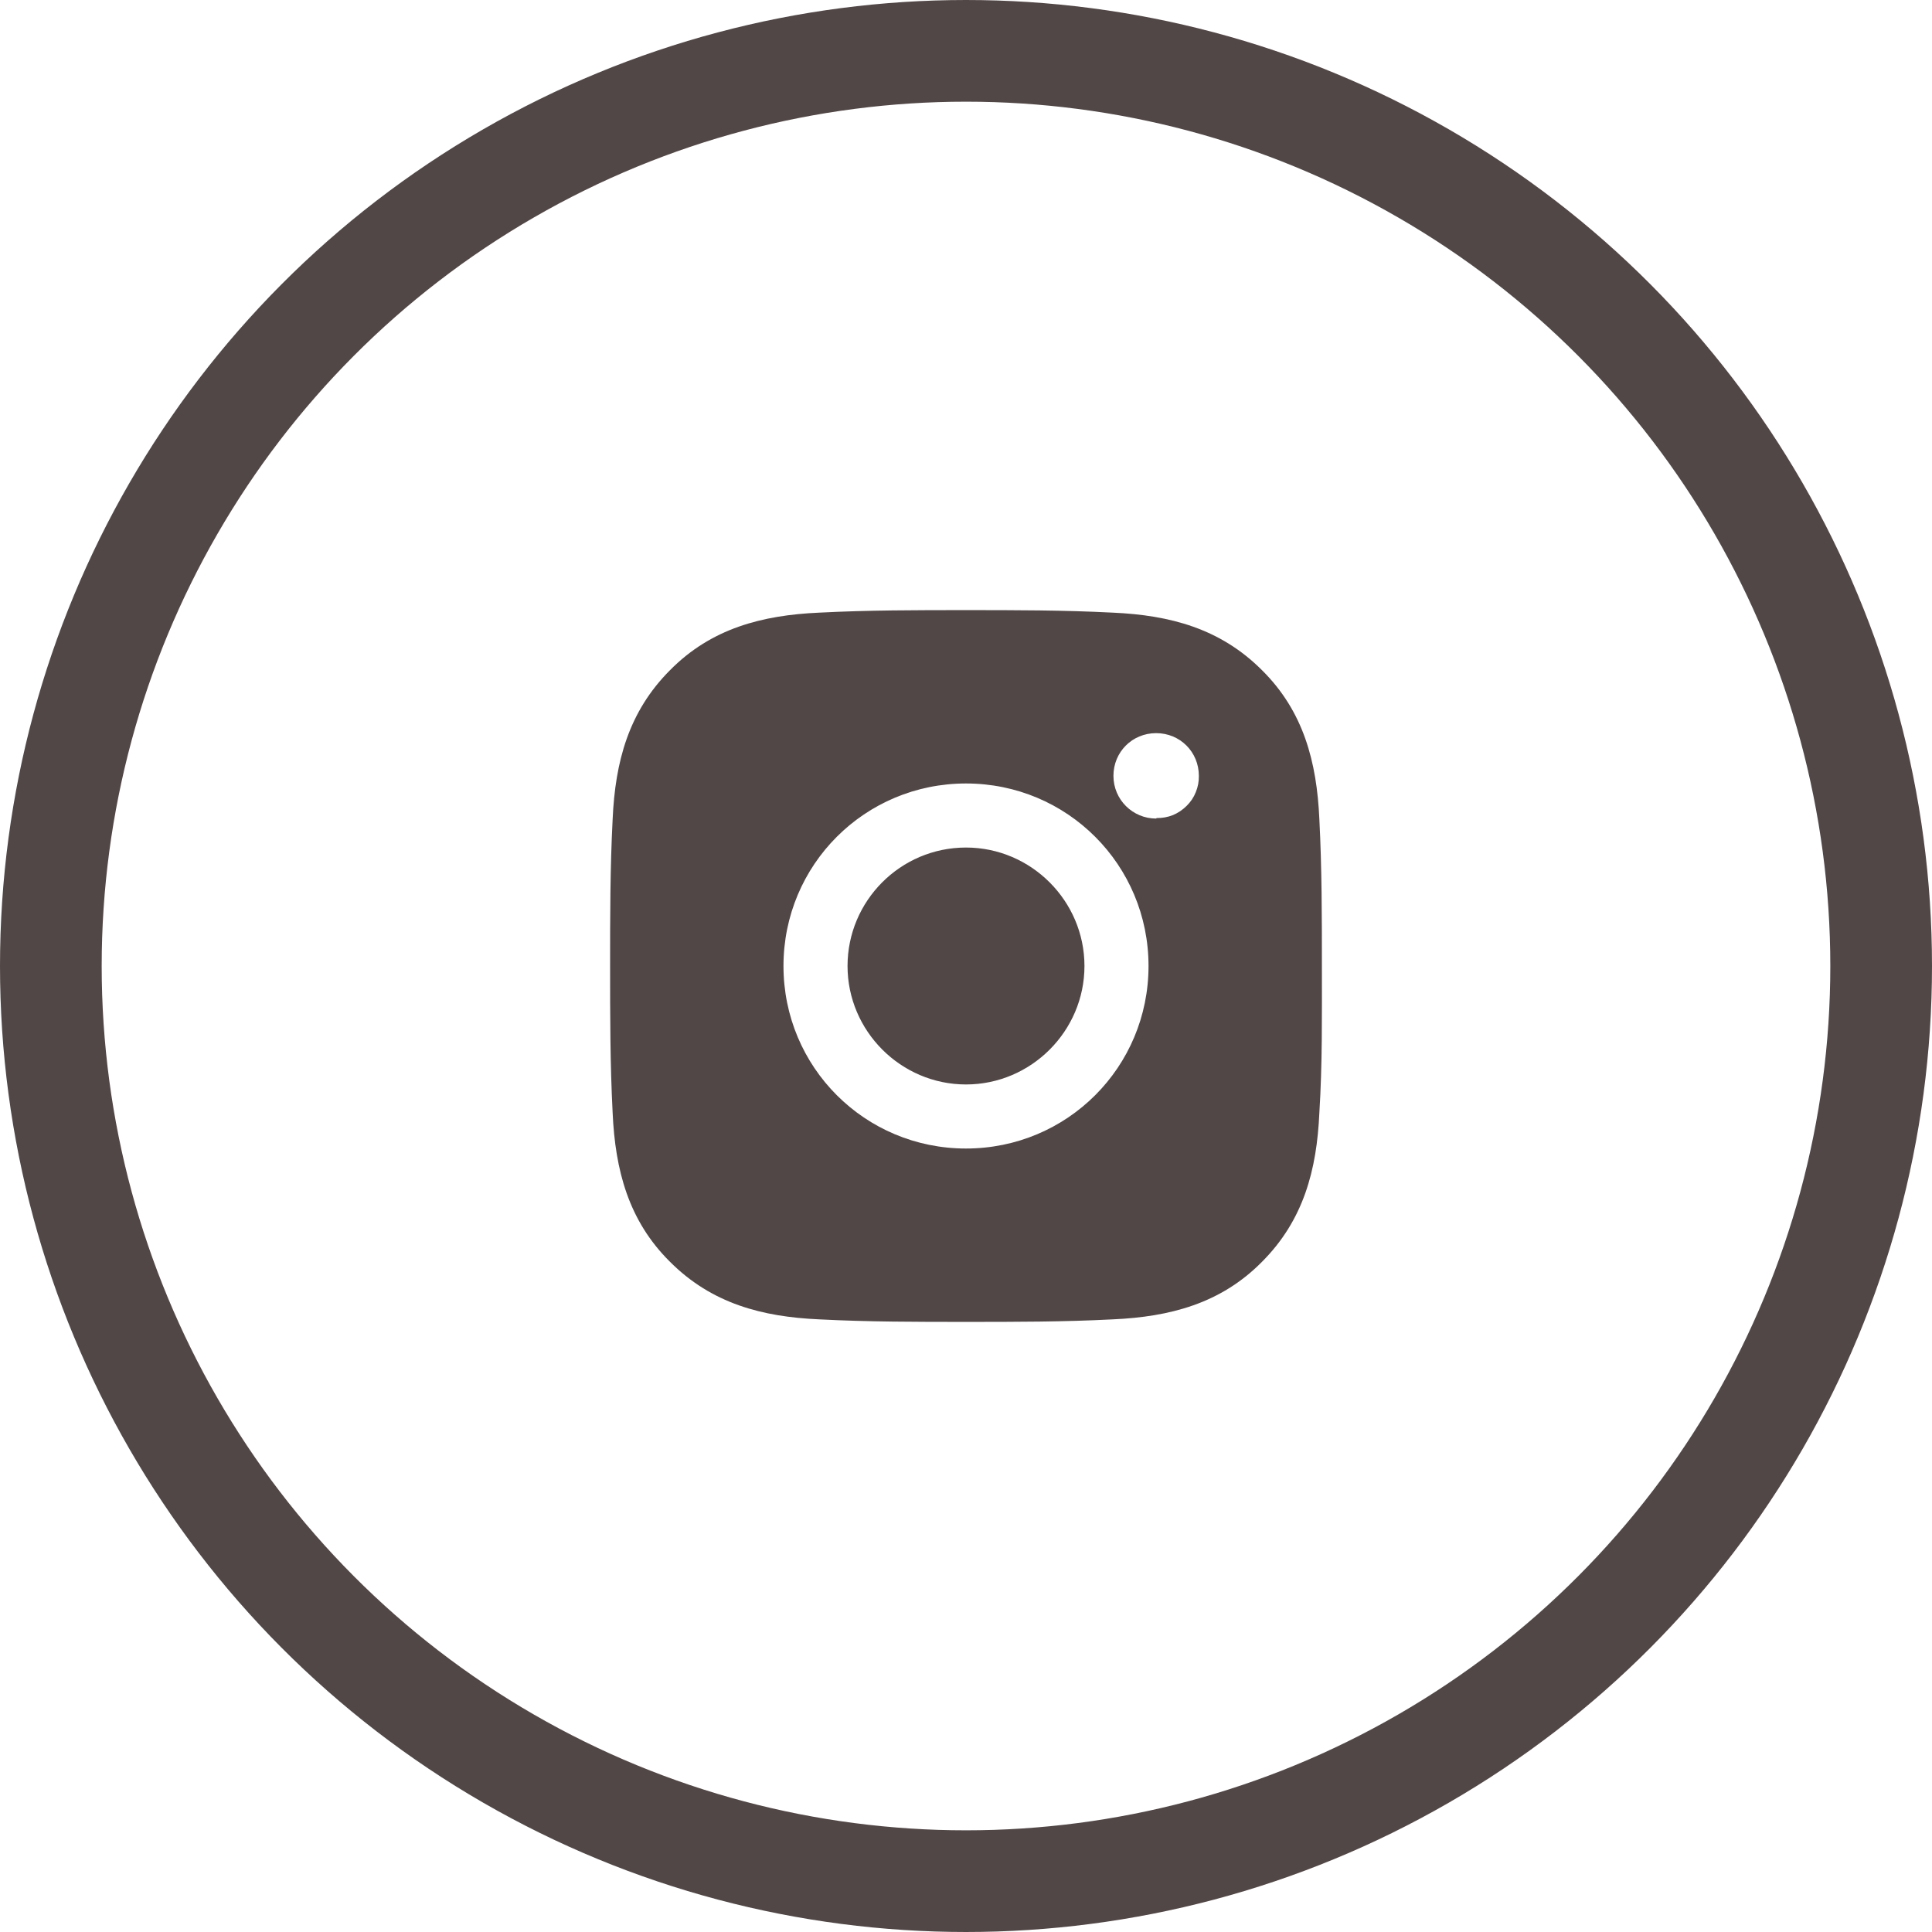
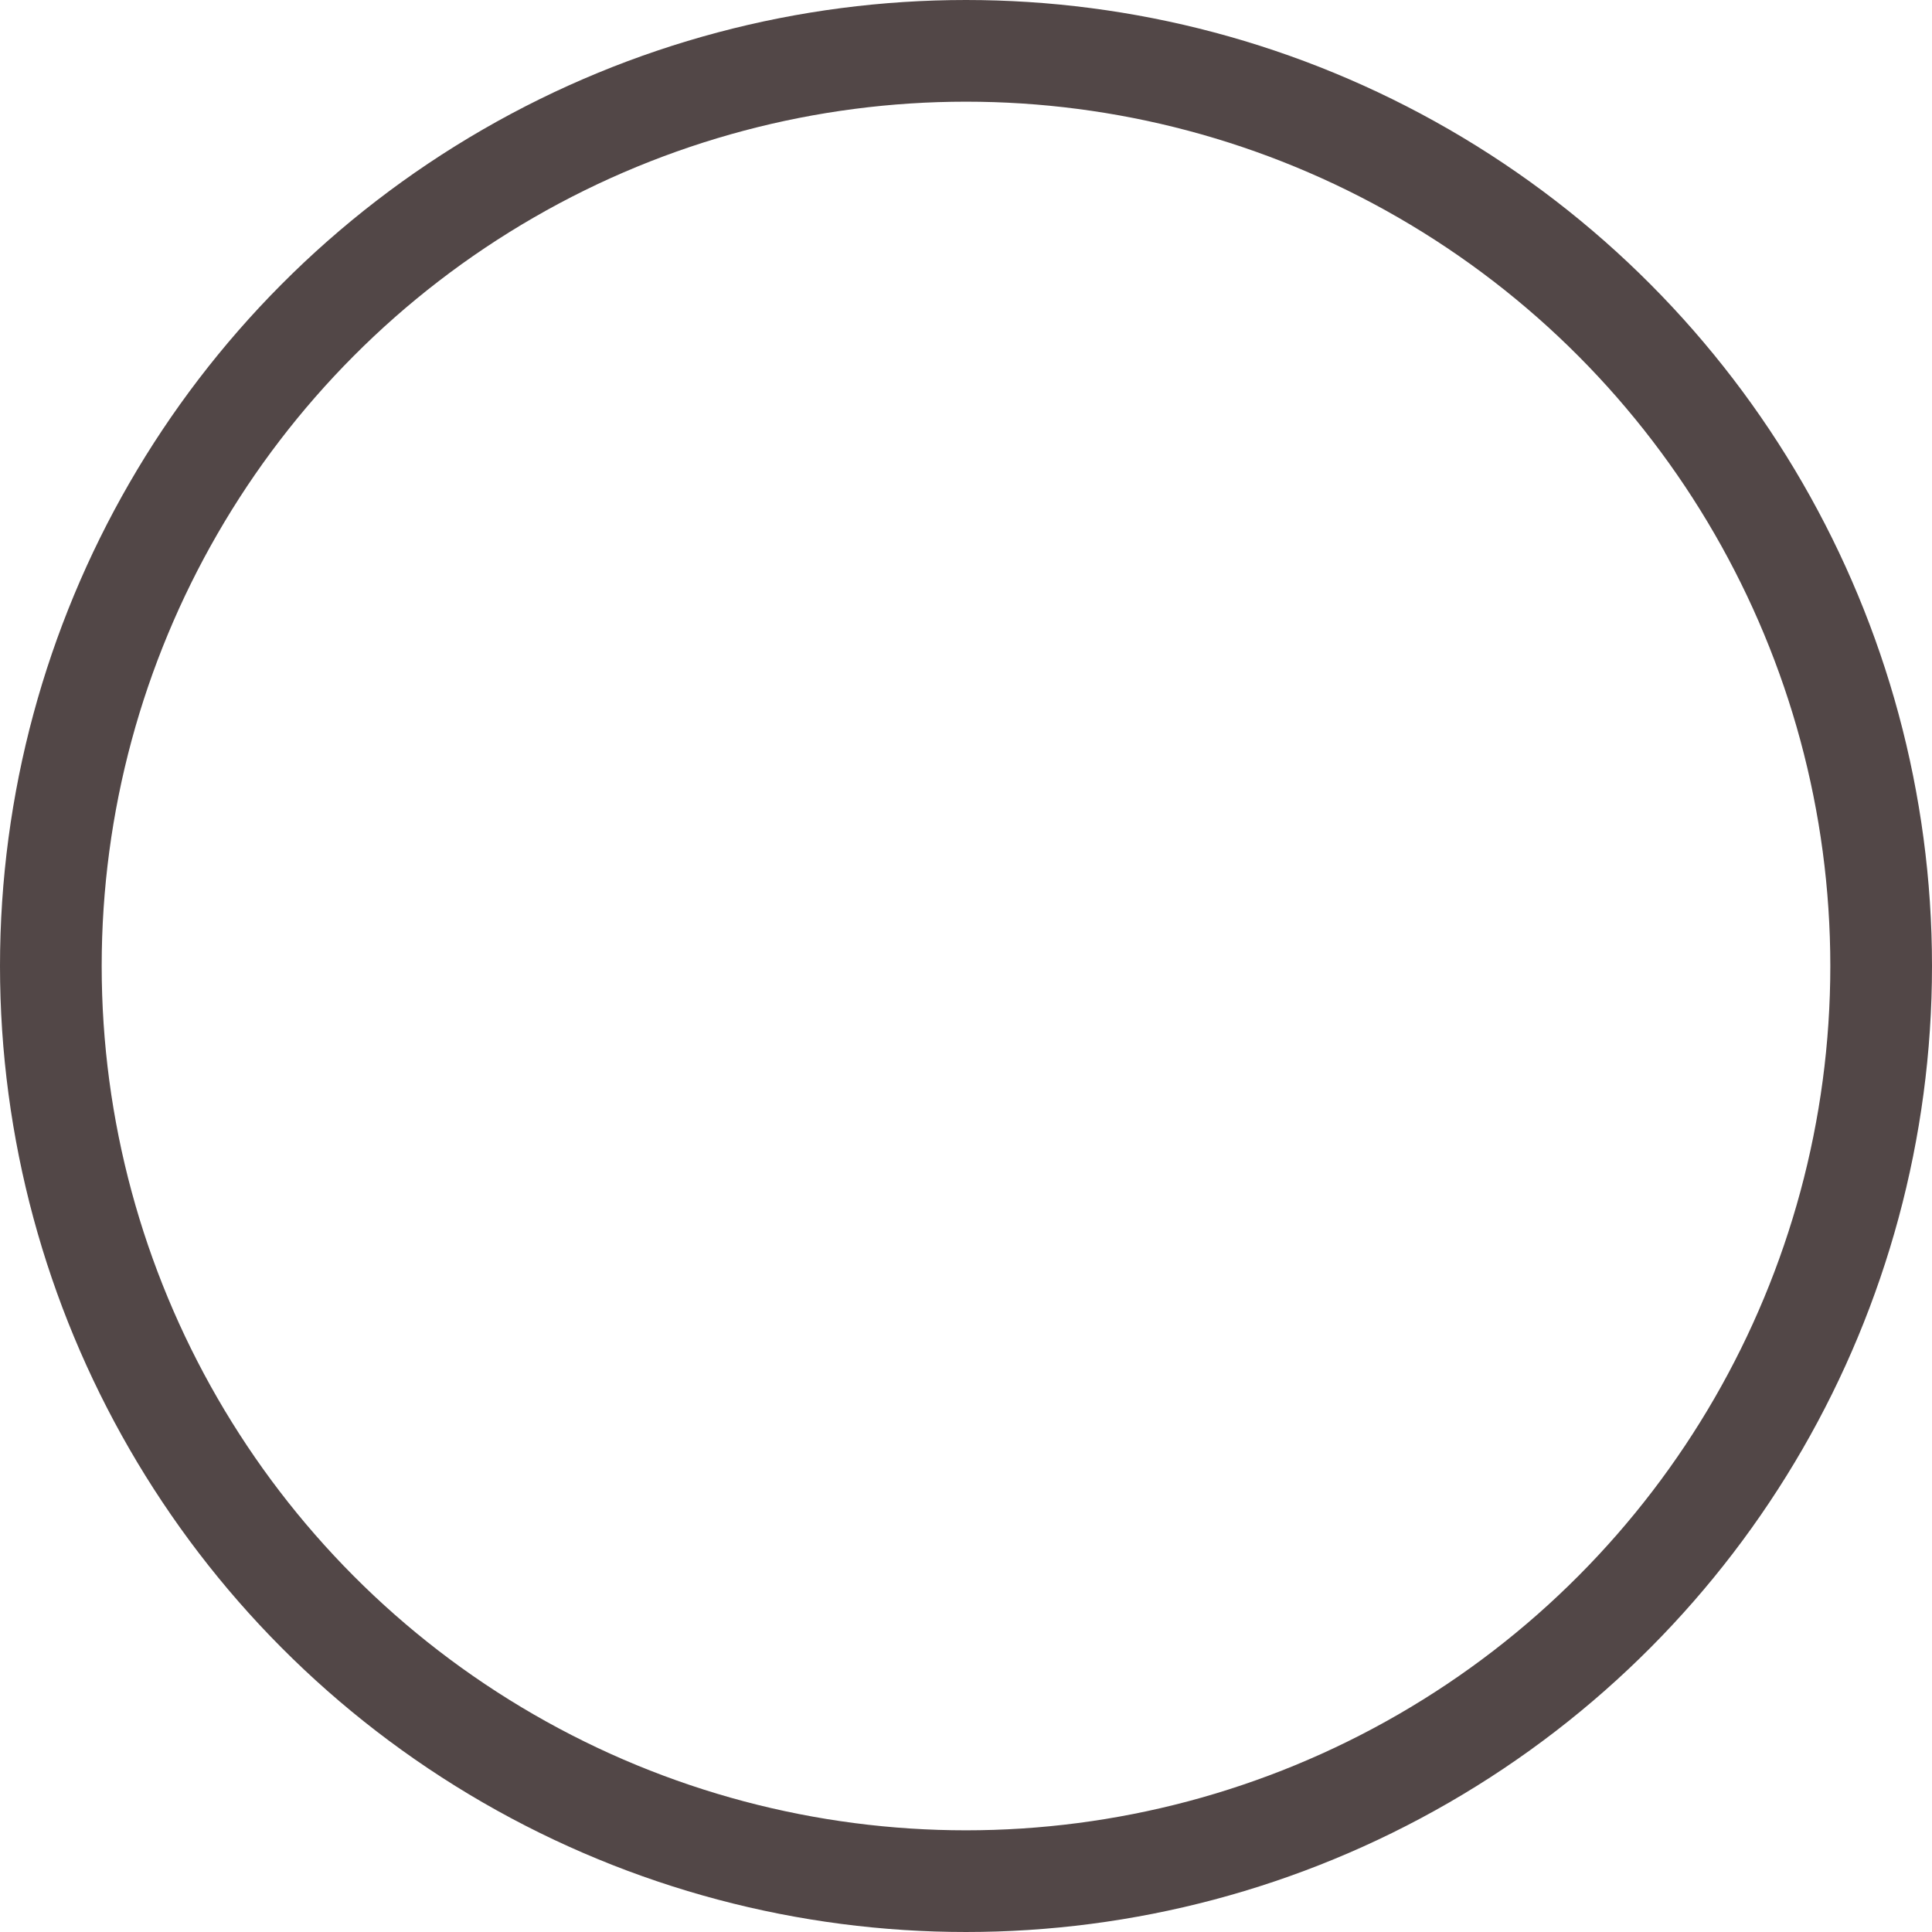
<svg xmlns="http://www.w3.org/2000/svg" width="19" height="19" viewBox="0 0 19 19" fill="none">
  <circle cx="9.5" cy="9.5" r="9" stroke="#524747" />
-   <path d="M9.5 8.335C8.855 8.335 8.335 8.86 8.335 9.5C8.335 10.14 8.86 10.665 9.5 10.665C10.14 10.665 10.665 10.14 10.665 9.5C10.665 8.86 10.14 8.335 9.5 8.335ZM13 9.5C13 9.015 13 8.54 12.975 8.055C12.95 7.495 12.82 6.995 12.41 6.59C12 6.18 11.505 6.05 10.945 6.025C10.46 6 9.985 6 9.5 6C9.015 6 8.54 6 8.055 6.025C7.495 6.05 6.995 6.18 6.59 6.59C6.18 7 6.05 7.495 6.025 8.055C6 8.54 6 9.015 6 9.5C6 9.985 6 10.46 6.025 10.945C6.05 11.505 6.18 12.005 6.59 12.41C7 12.82 7.495 12.95 8.055 12.975C8.54 13 9.015 13 9.5 13C9.985 13 10.46 13 10.945 12.975C11.505 12.95 12.005 12.82 12.41 12.41C12.82 12 12.95 11.505 12.975 10.945C13.005 10.465 13 9.985 13 9.5ZM9.5 11.295C8.505 11.295 7.705 10.495 7.705 9.5C7.705 8.505 8.505 7.705 9.5 7.705C10.495 7.705 11.295 8.505 11.295 9.5C11.295 10.495 10.495 11.295 9.5 11.295ZM11.37 8.05C11.14 8.05 10.95 7.865 10.95 7.63C10.95 7.395 11.135 7.21 11.37 7.21C11.605 7.21 11.79 7.395 11.79 7.63C11.791 7.685 11.781 7.739 11.76 7.79C11.74 7.841 11.709 7.887 11.67 7.925C11.631 7.964 11.585 7.995 11.535 8.016C11.484 8.036 11.43 8.046 11.375 8.045L11.37 8.05Z" fill="#524747" />
</svg>